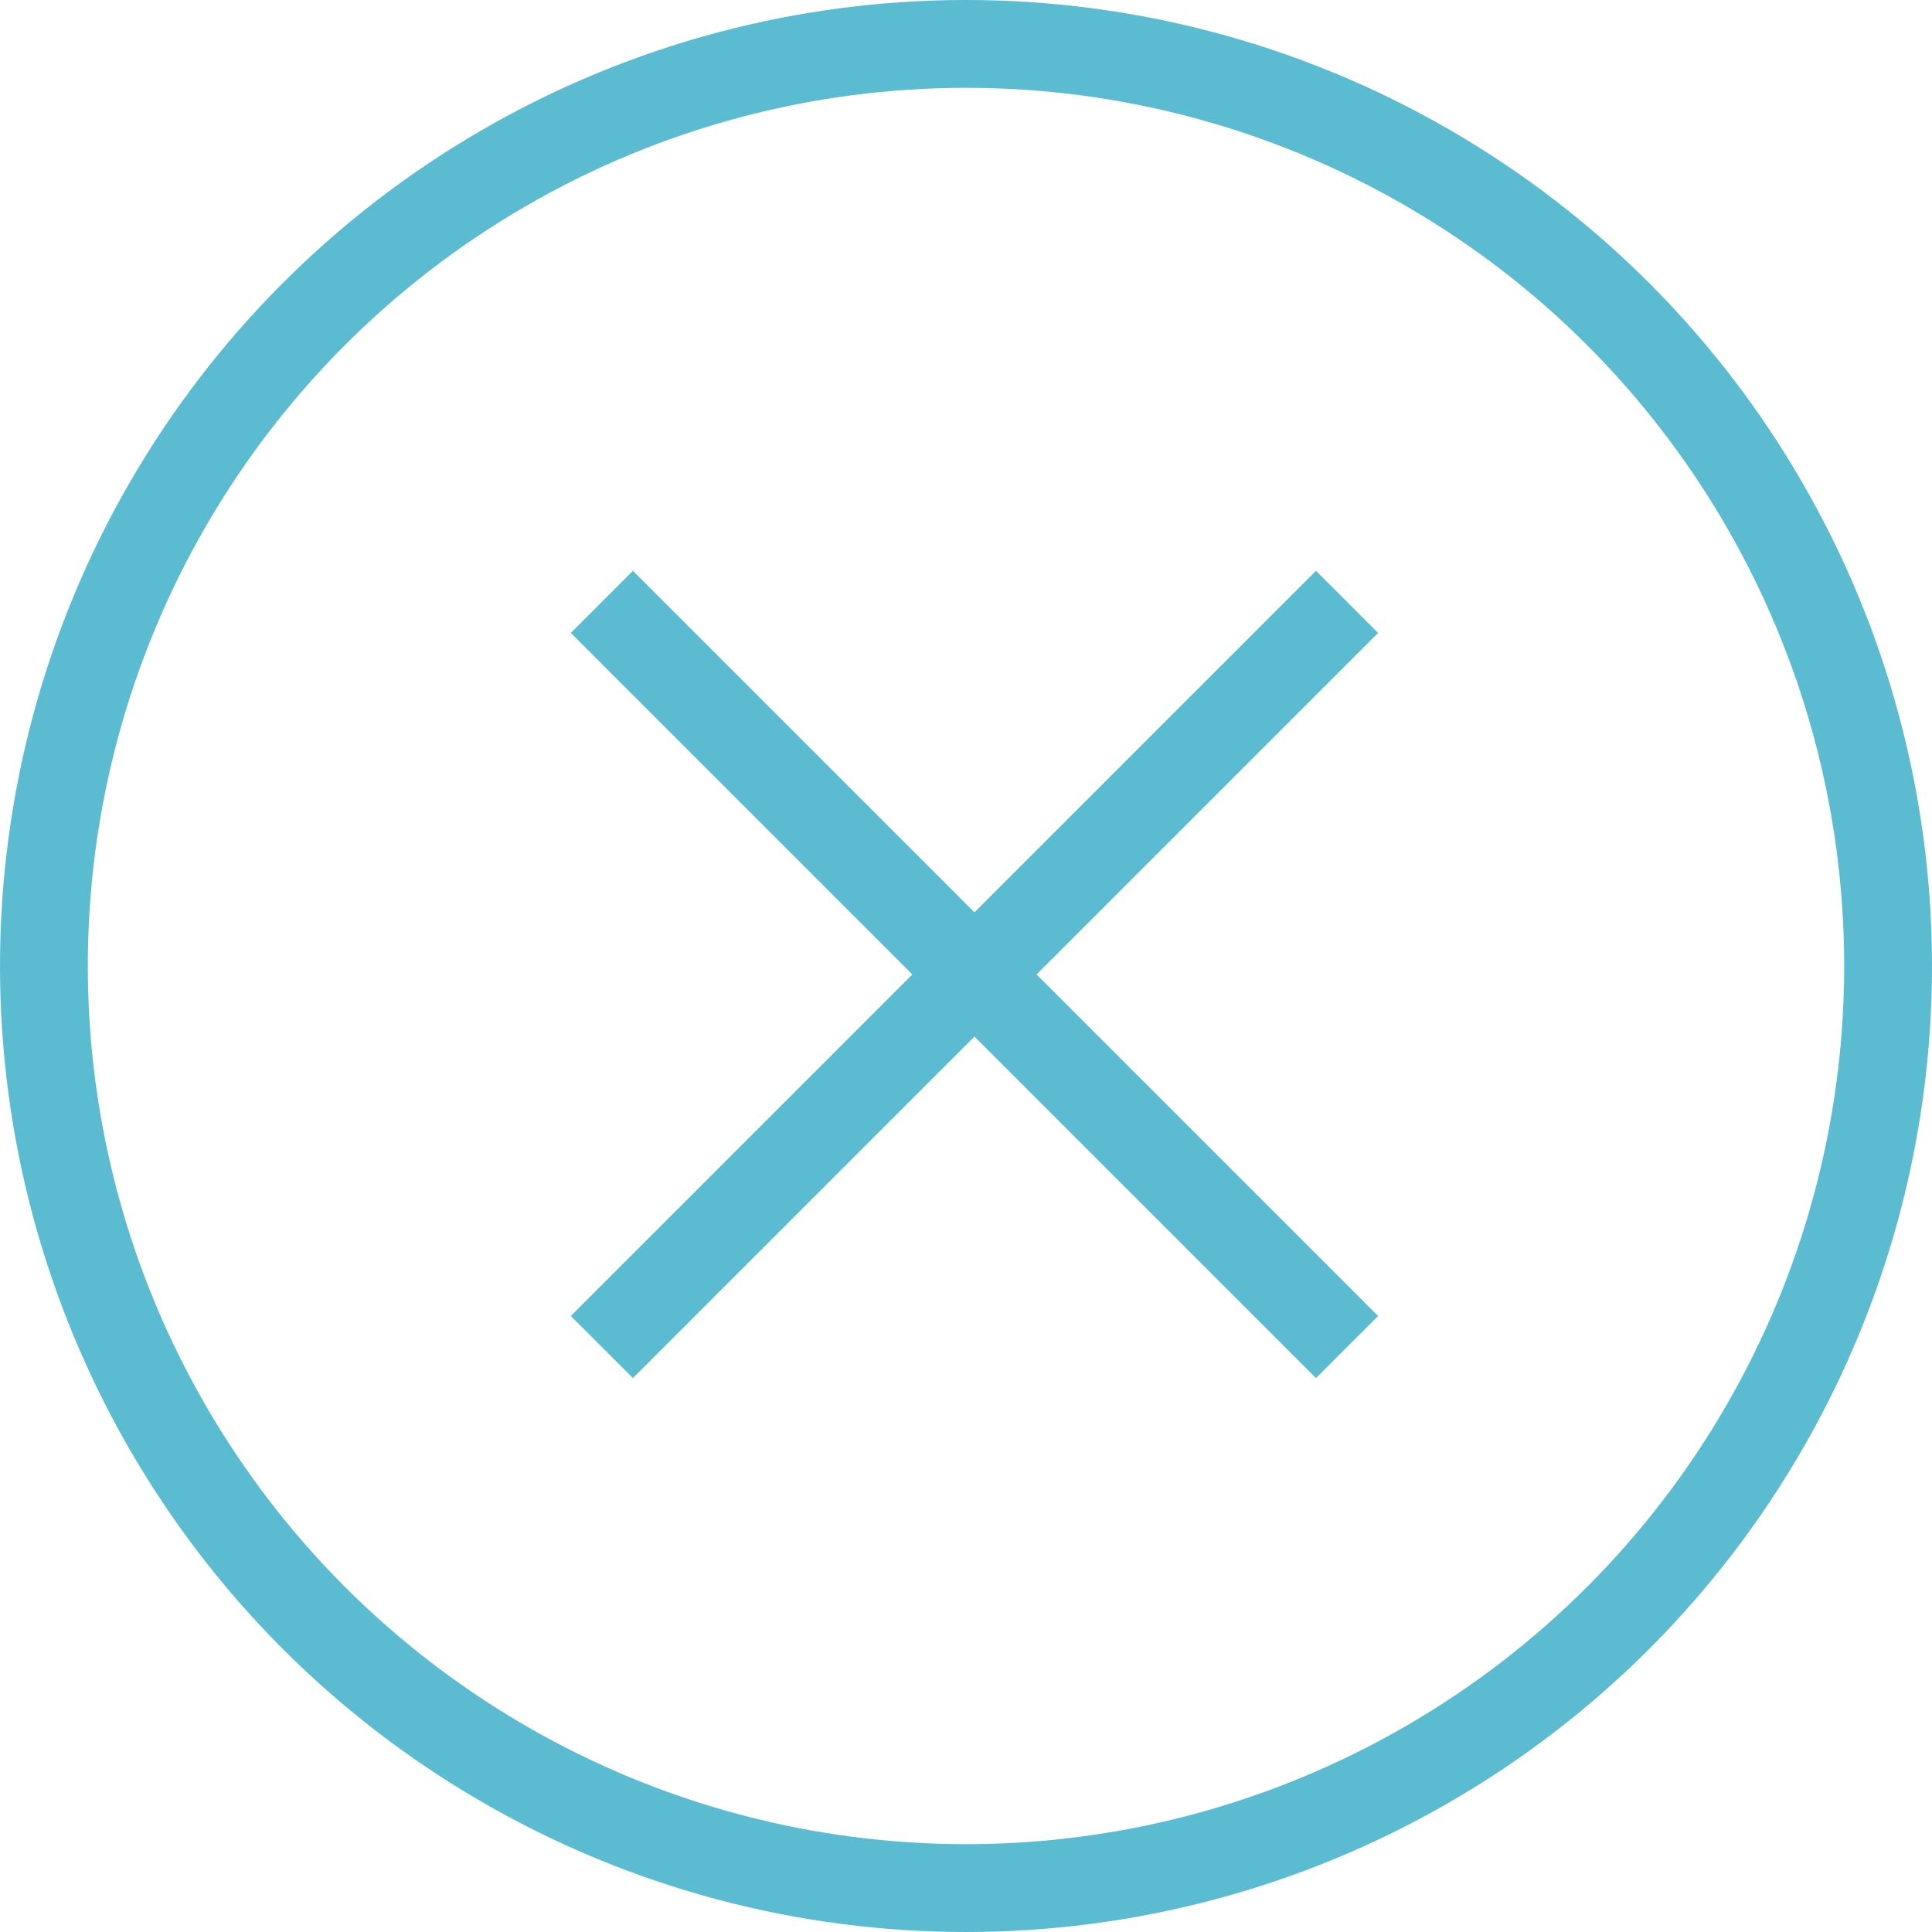
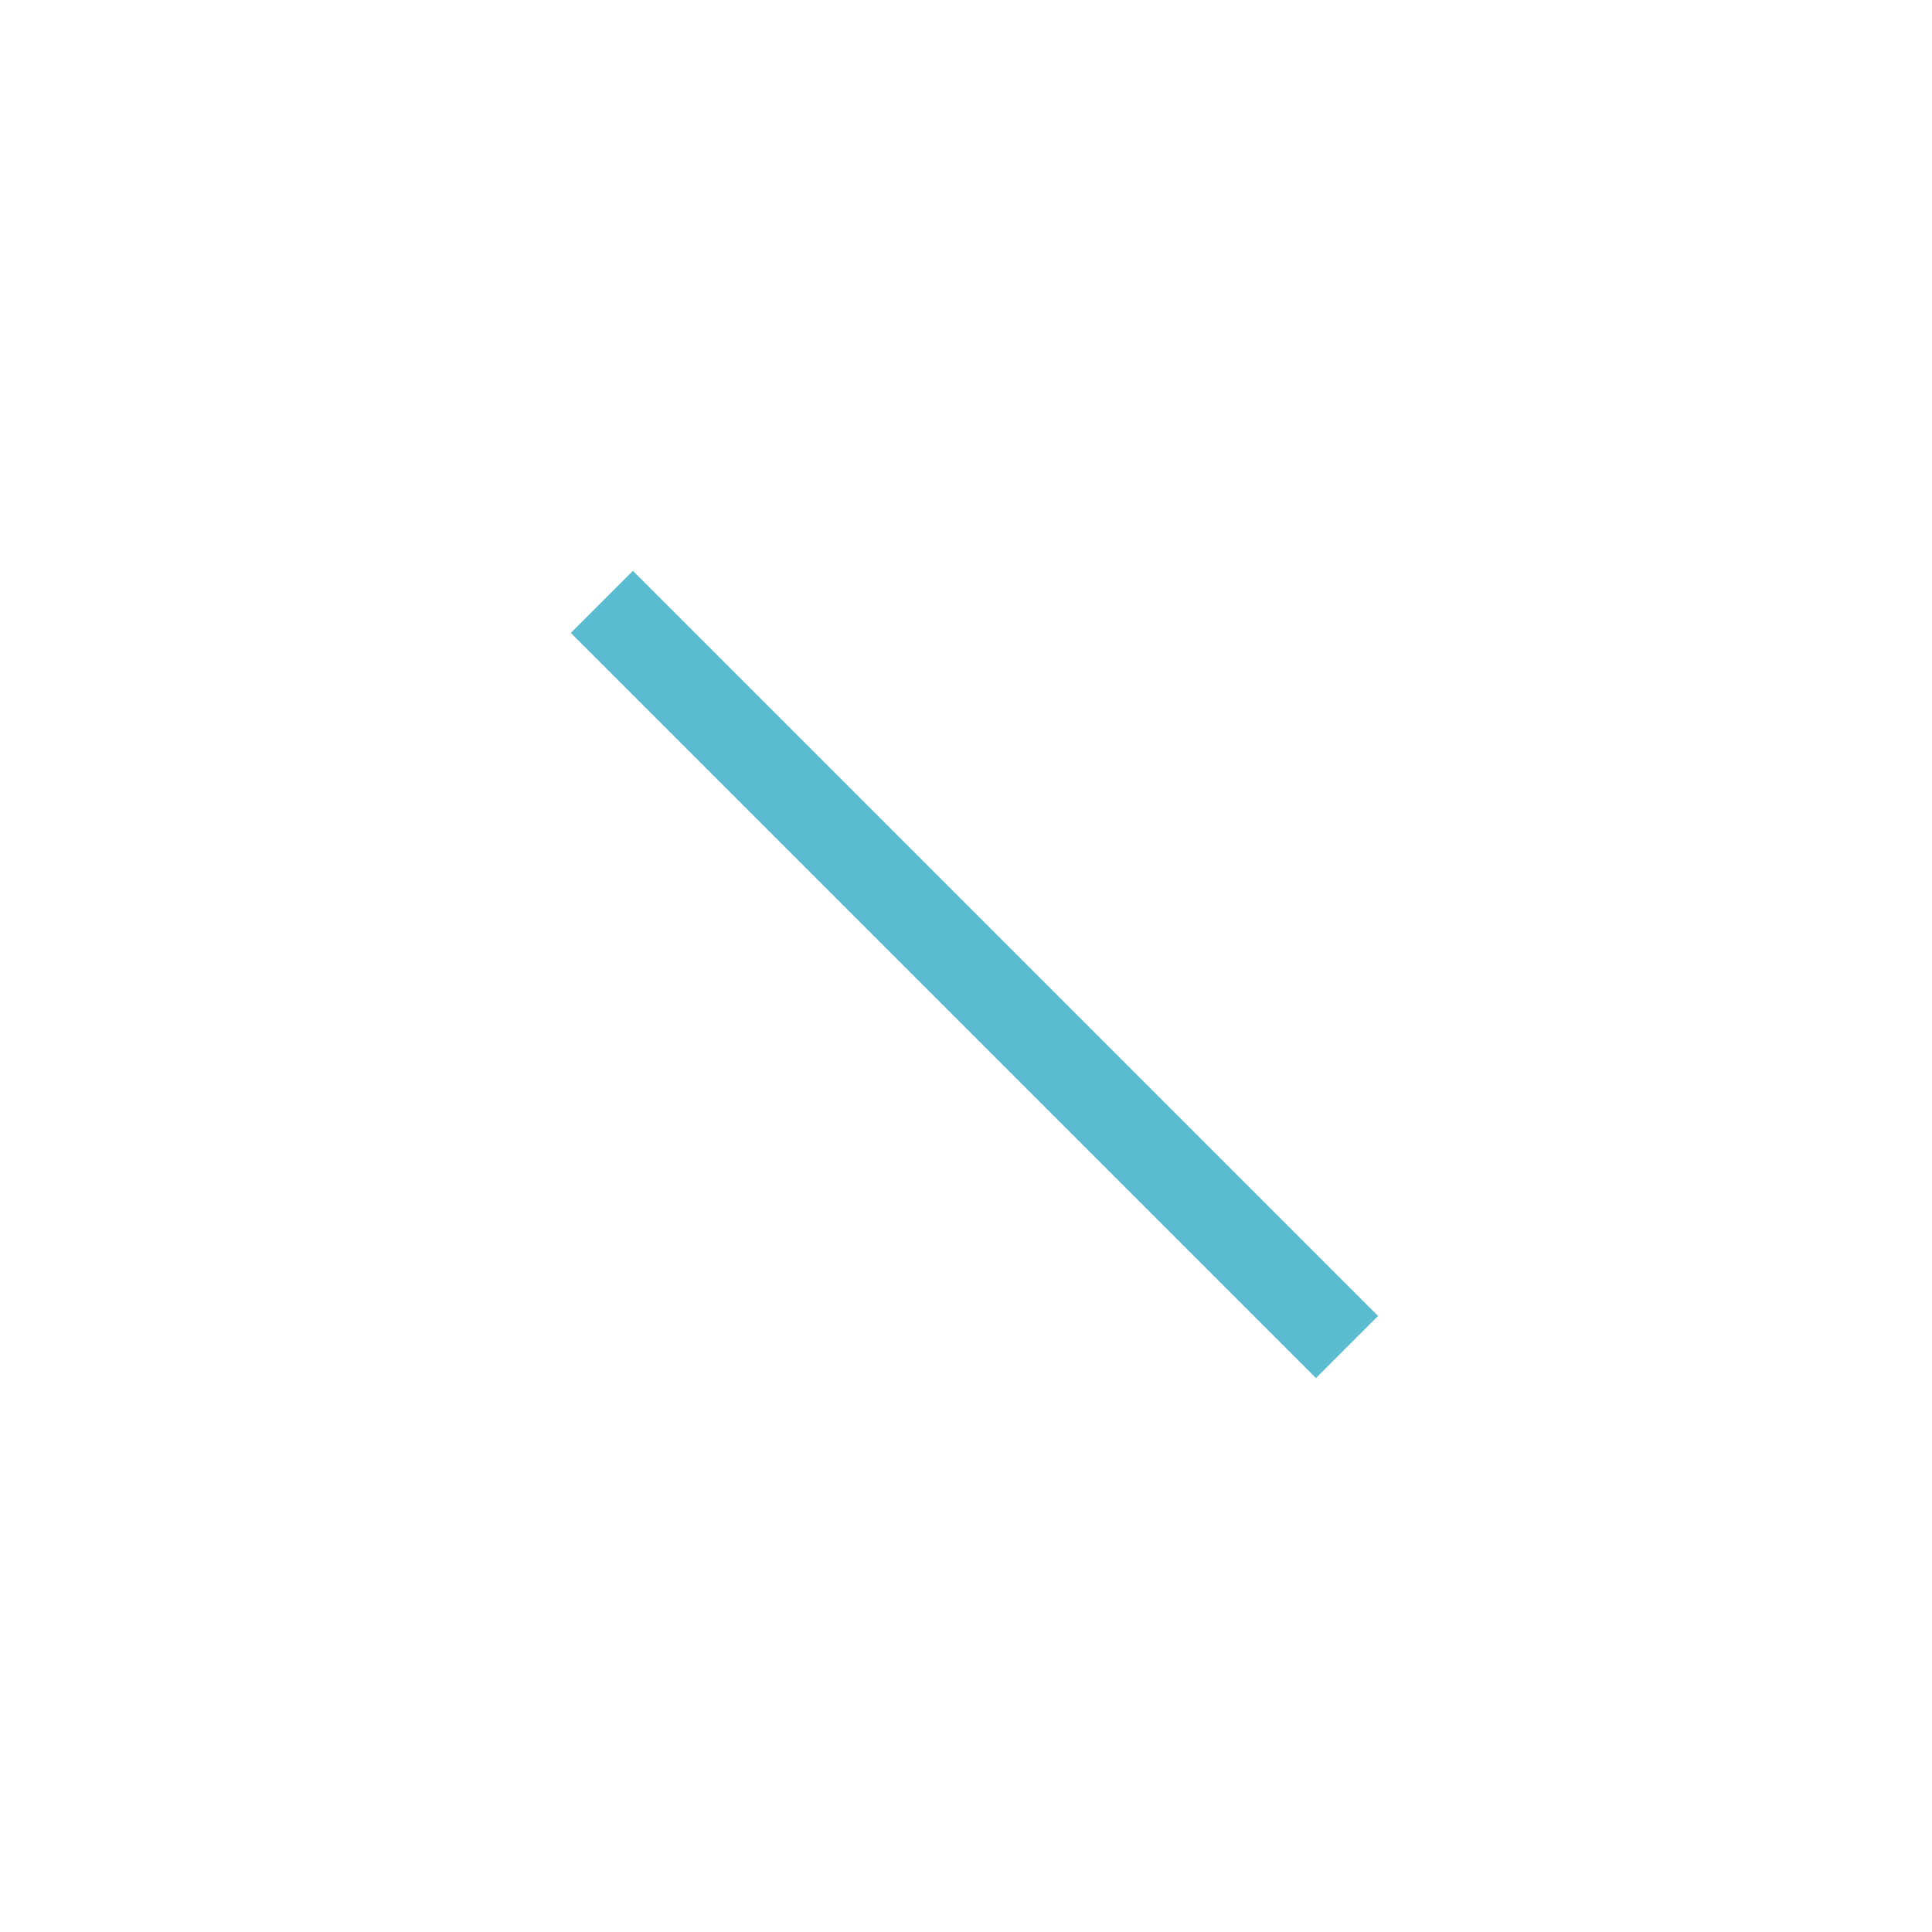
<svg xmlns="http://www.w3.org/2000/svg" width="44" height="44" viewBox="0 0 44 44" fill="none">
  <rect x="14.414" y="13" width="24" height="2" transform="rotate(45 14.414 13)" fill="#5BBCD1" />
-   <rect x="31.385" y="14.414" width="24" height="2" transform="rotate(135 31.385 14.414)" fill="#5BBCD1" />
-   <circle cx="22" cy="22" r="21" stroke="#5BBCD1" stroke-width="2" />
</svg>